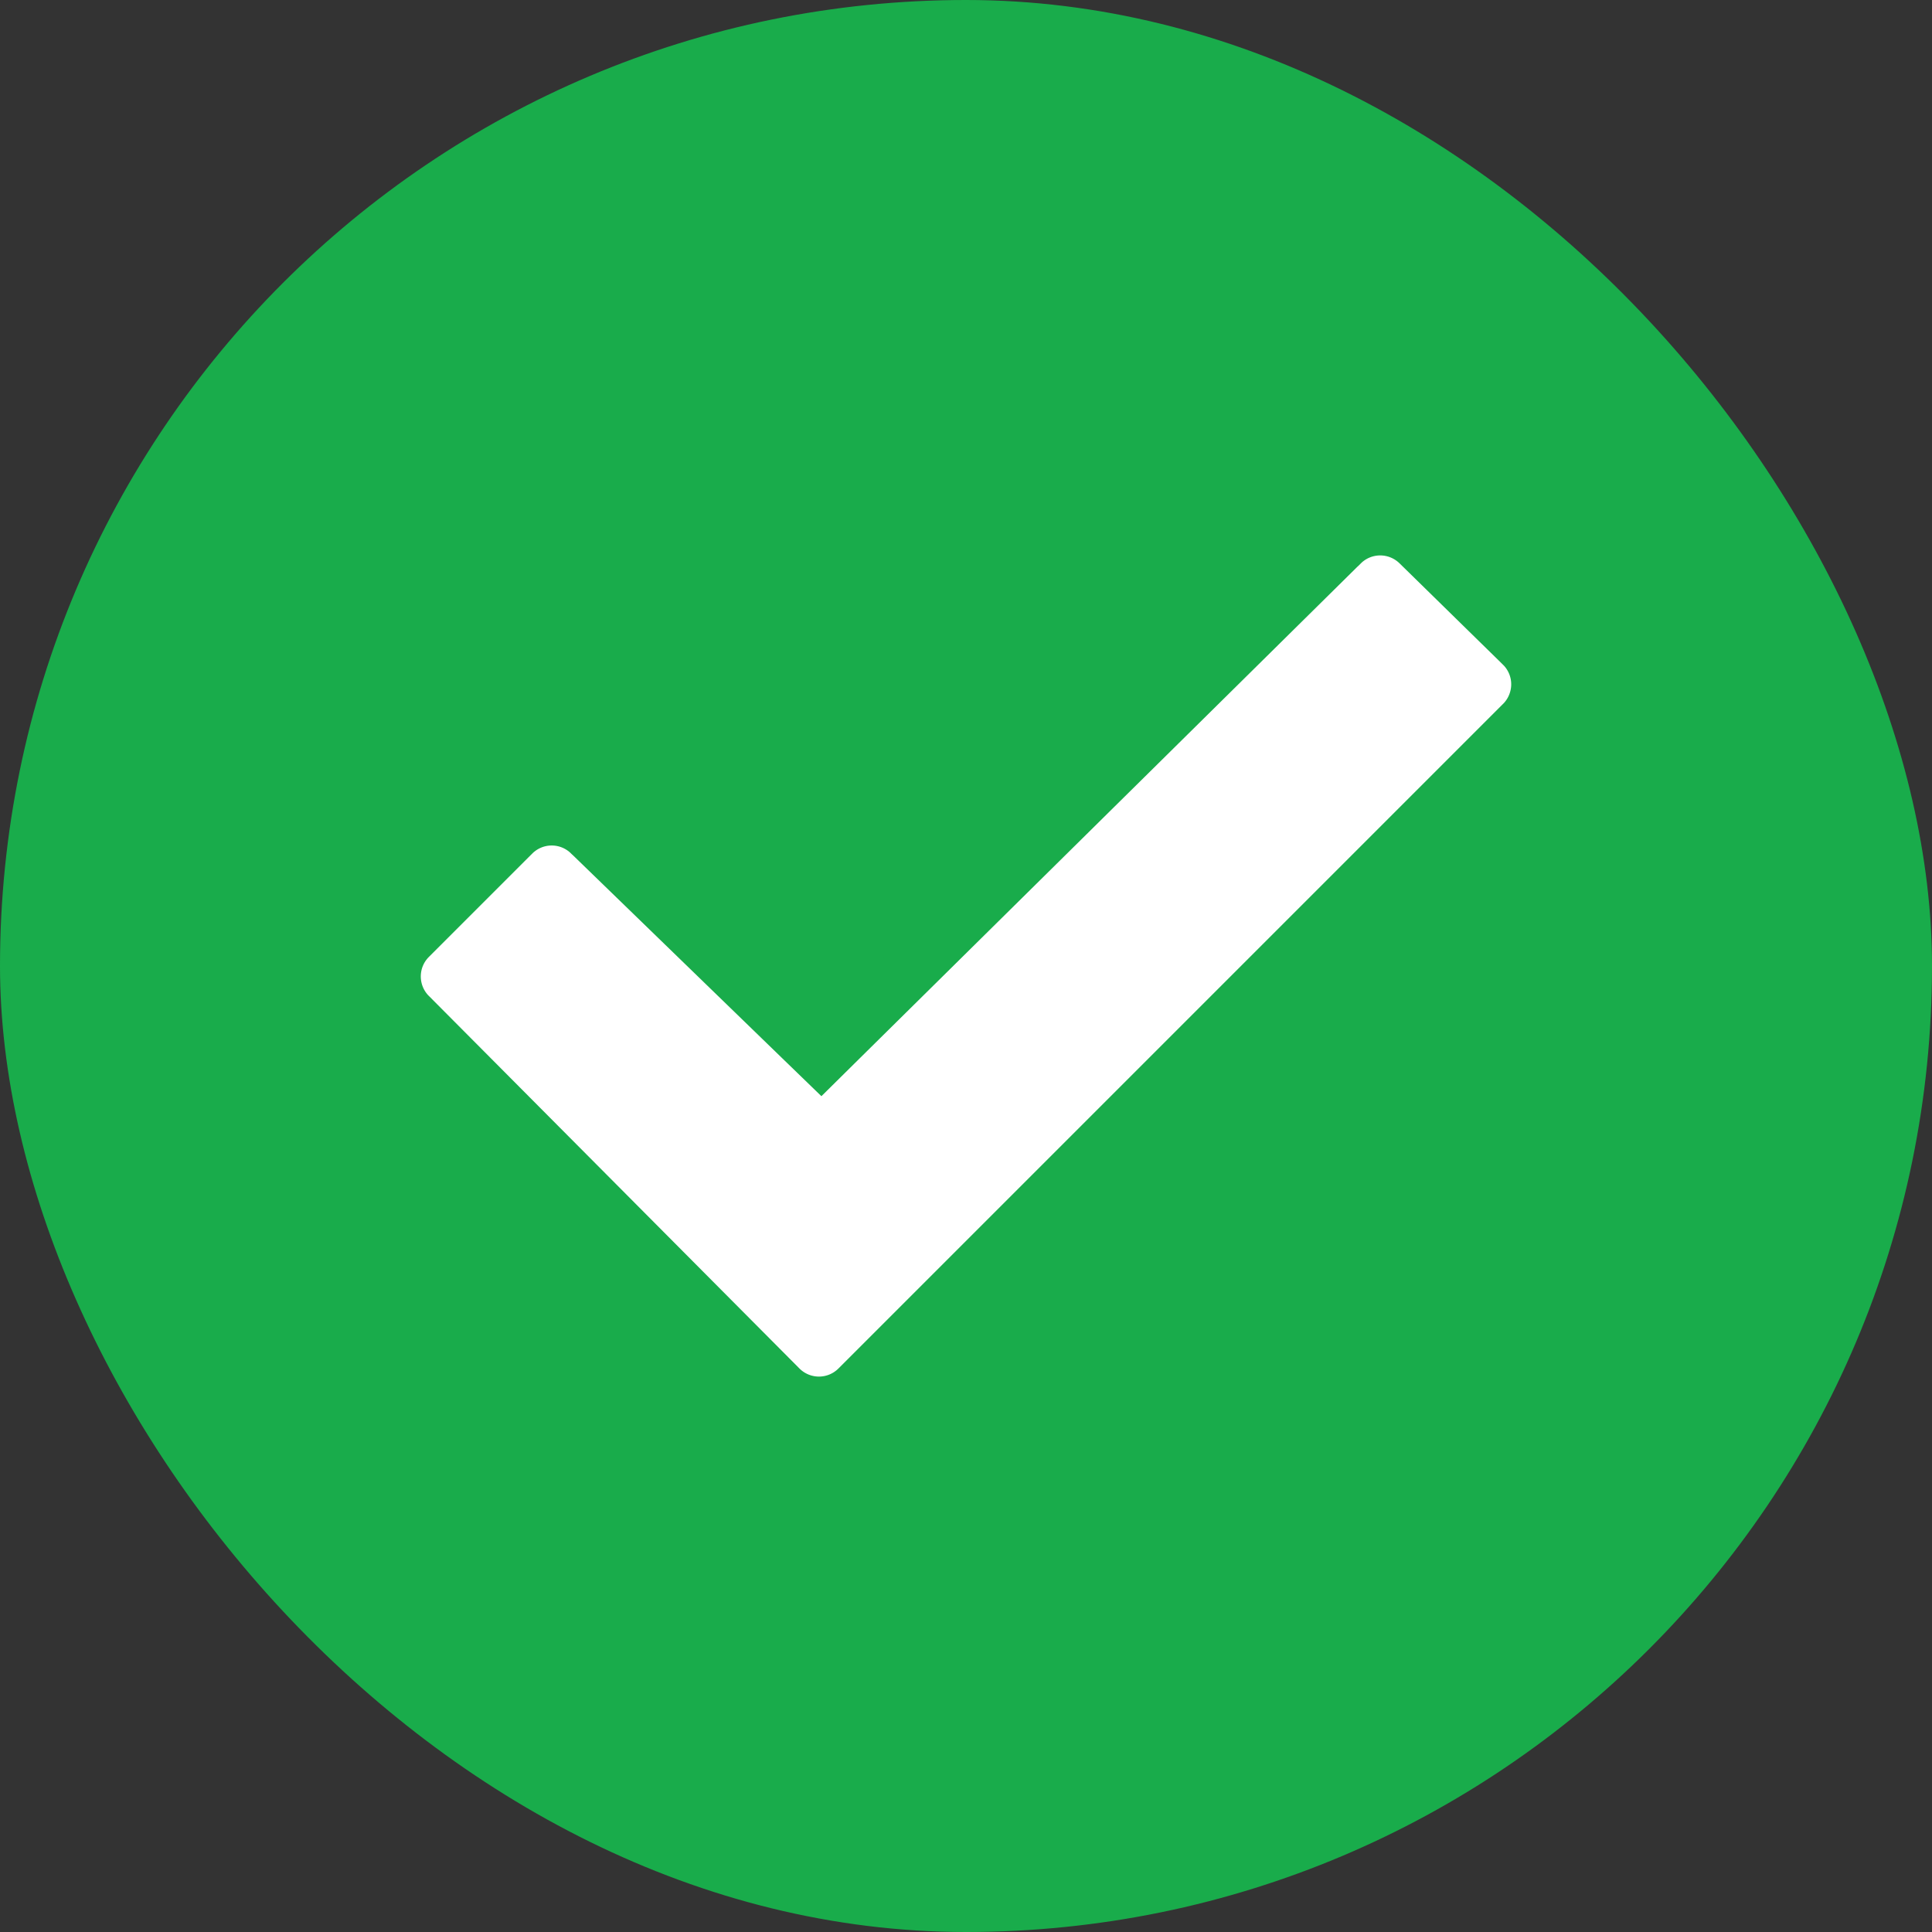
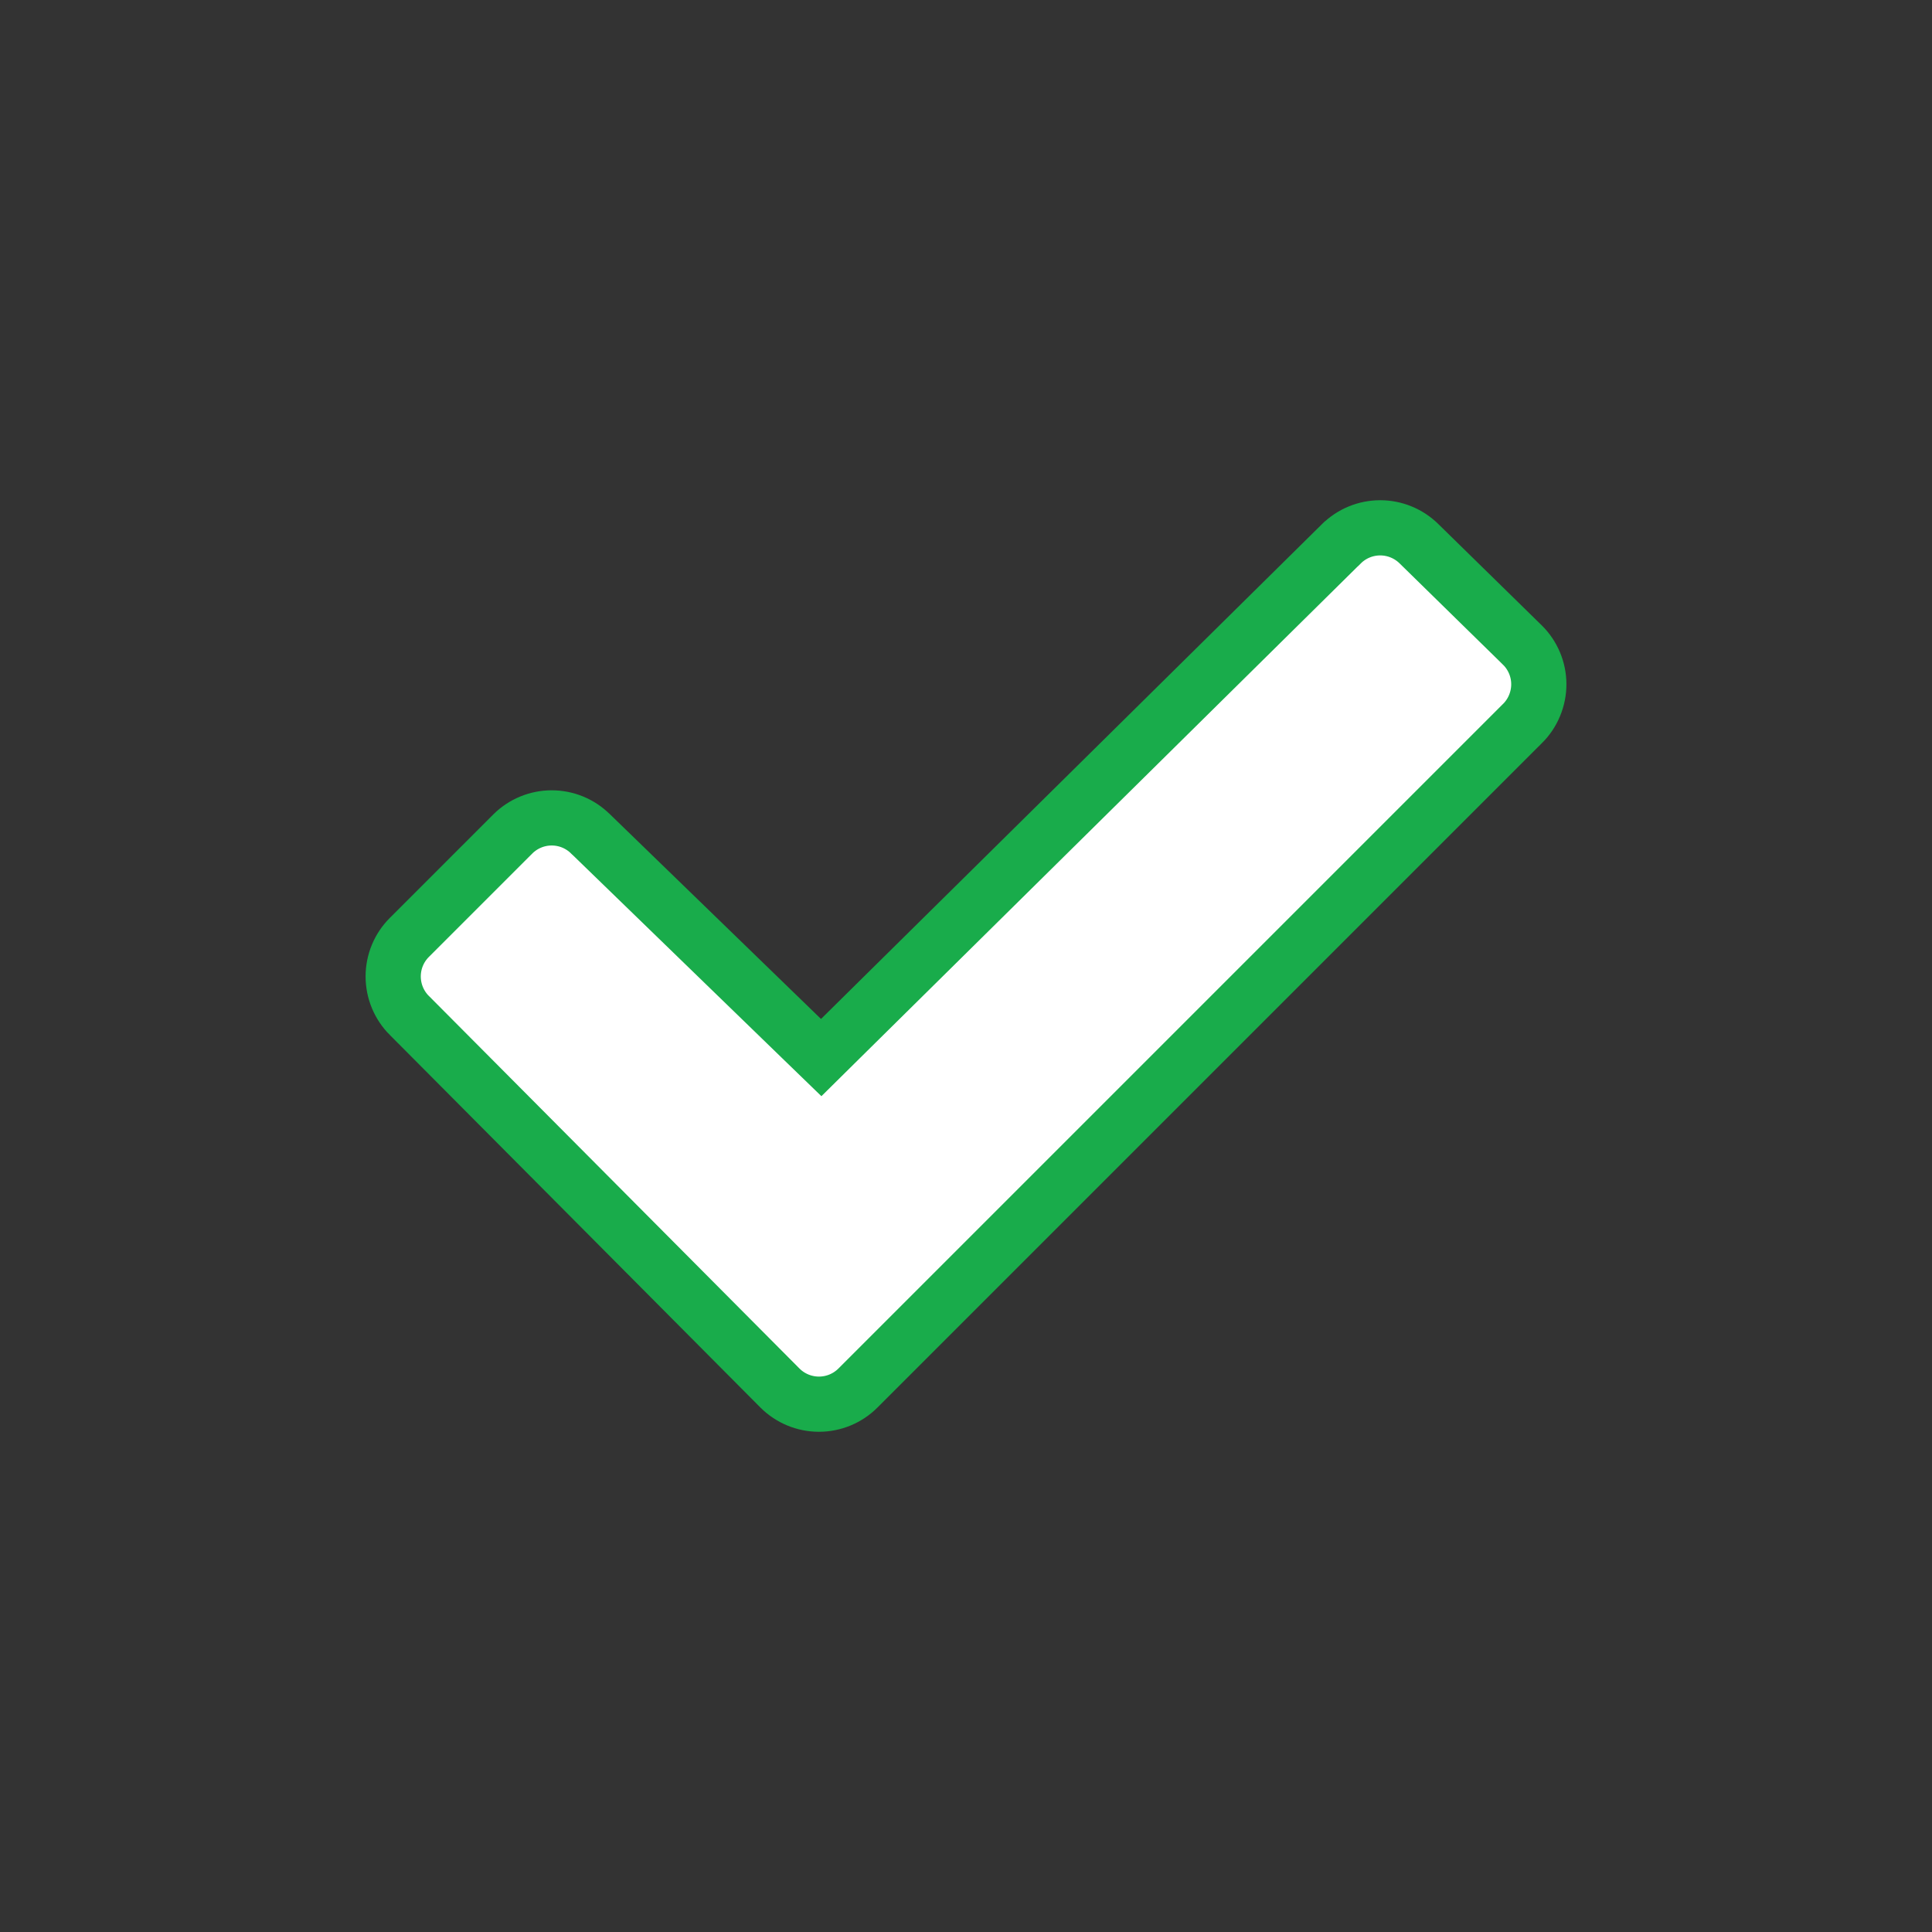
<svg xmlns="http://www.w3.org/2000/svg" width="35" height="35" viewBox="0 0 35 35" fill="none">
  <rect x="0" y="0" width="35" height="35" fill="#333333" stroke="none" />
-   <rect width="35" height="35" rx="17.5" fill="#19AC4B" />
-   <path d="M27.582 13.107L27.58 13.108L15.543 25.145C15.543 25.145 15.543 25.145 15.543 25.145C15.355 25.333 15.101 25.438 14.836 25.438C14.571 25.438 14.317 25.333 14.13 25.146C14.13 25.146 14.129 25.145 14.129 25.145L7.416 18.396L7.415 18.396C7.228 18.208 7.123 17.954 7.123 17.689C7.123 17.424 7.228 17.17 7.415 16.983C7.415 16.983 7.415 16.983 7.415 16.983L9.289 15.109C9.289 15.108 9.289 15.108 9.29 15.108C9.477 14.922 9.73 14.817 9.995 14.817C10.259 14.817 10.513 14.922 10.7 15.109L10.7 15.109L10.705 15.113L14.525 18.818L14.877 19.159L15.225 18.815L24.296 9.855L24.298 9.854C24.485 9.667 24.739 9.562 25.004 9.562C25.268 9.562 25.522 9.667 25.71 9.854L25.71 9.854L25.713 9.857L27.581 11.687C27.581 11.687 27.582 11.687 27.582 11.688C27.675 11.78 27.749 11.89 27.8 12.012C27.851 12.134 27.877 12.264 27.877 12.396C27.877 12.528 27.851 12.659 27.8 12.781C27.75 12.903 27.675 13.014 27.582 13.107Z" fill="white" stroke="#19AC4B" />
+   <path d="M27.582 13.107L27.58 13.108L15.543 25.145C15.543 25.145 15.543 25.145 15.543 25.145C15.355 25.333 15.101 25.438 14.836 25.438C14.571 25.438 14.317 25.333 14.13 25.146L7.416 18.396L7.415 18.396C7.228 18.208 7.123 17.954 7.123 17.689C7.123 17.424 7.228 17.17 7.415 16.983C7.415 16.983 7.415 16.983 7.415 16.983L9.289 15.109C9.289 15.108 9.289 15.108 9.29 15.108C9.477 14.922 9.73 14.817 9.995 14.817C10.259 14.817 10.513 14.922 10.7 15.109L10.7 15.109L10.705 15.113L14.525 18.818L14.877 19.159L15.225 18.815L24.296 9.855L24.298 9.854C24.485 9.667 24.739 9.562 25.004 9.562C25.268 9.562 25.522 9.667 25.71 9.854L25.71 9.854L25.713 9.857L27.581 11.687C27.581 11.687 27.582 11.687 27.582 11.688C27.675 11.78 27.749 11.89 27.8 12.012C27.851 12.134 27.877 12.264 27.877 12.396C27.877 12.528 27.851 12.659 27.8 12.781C27.75 12.903 27.675 13.014 27.582 13.107Z" fill="white" stroke="#19AC4B" />
</svg>